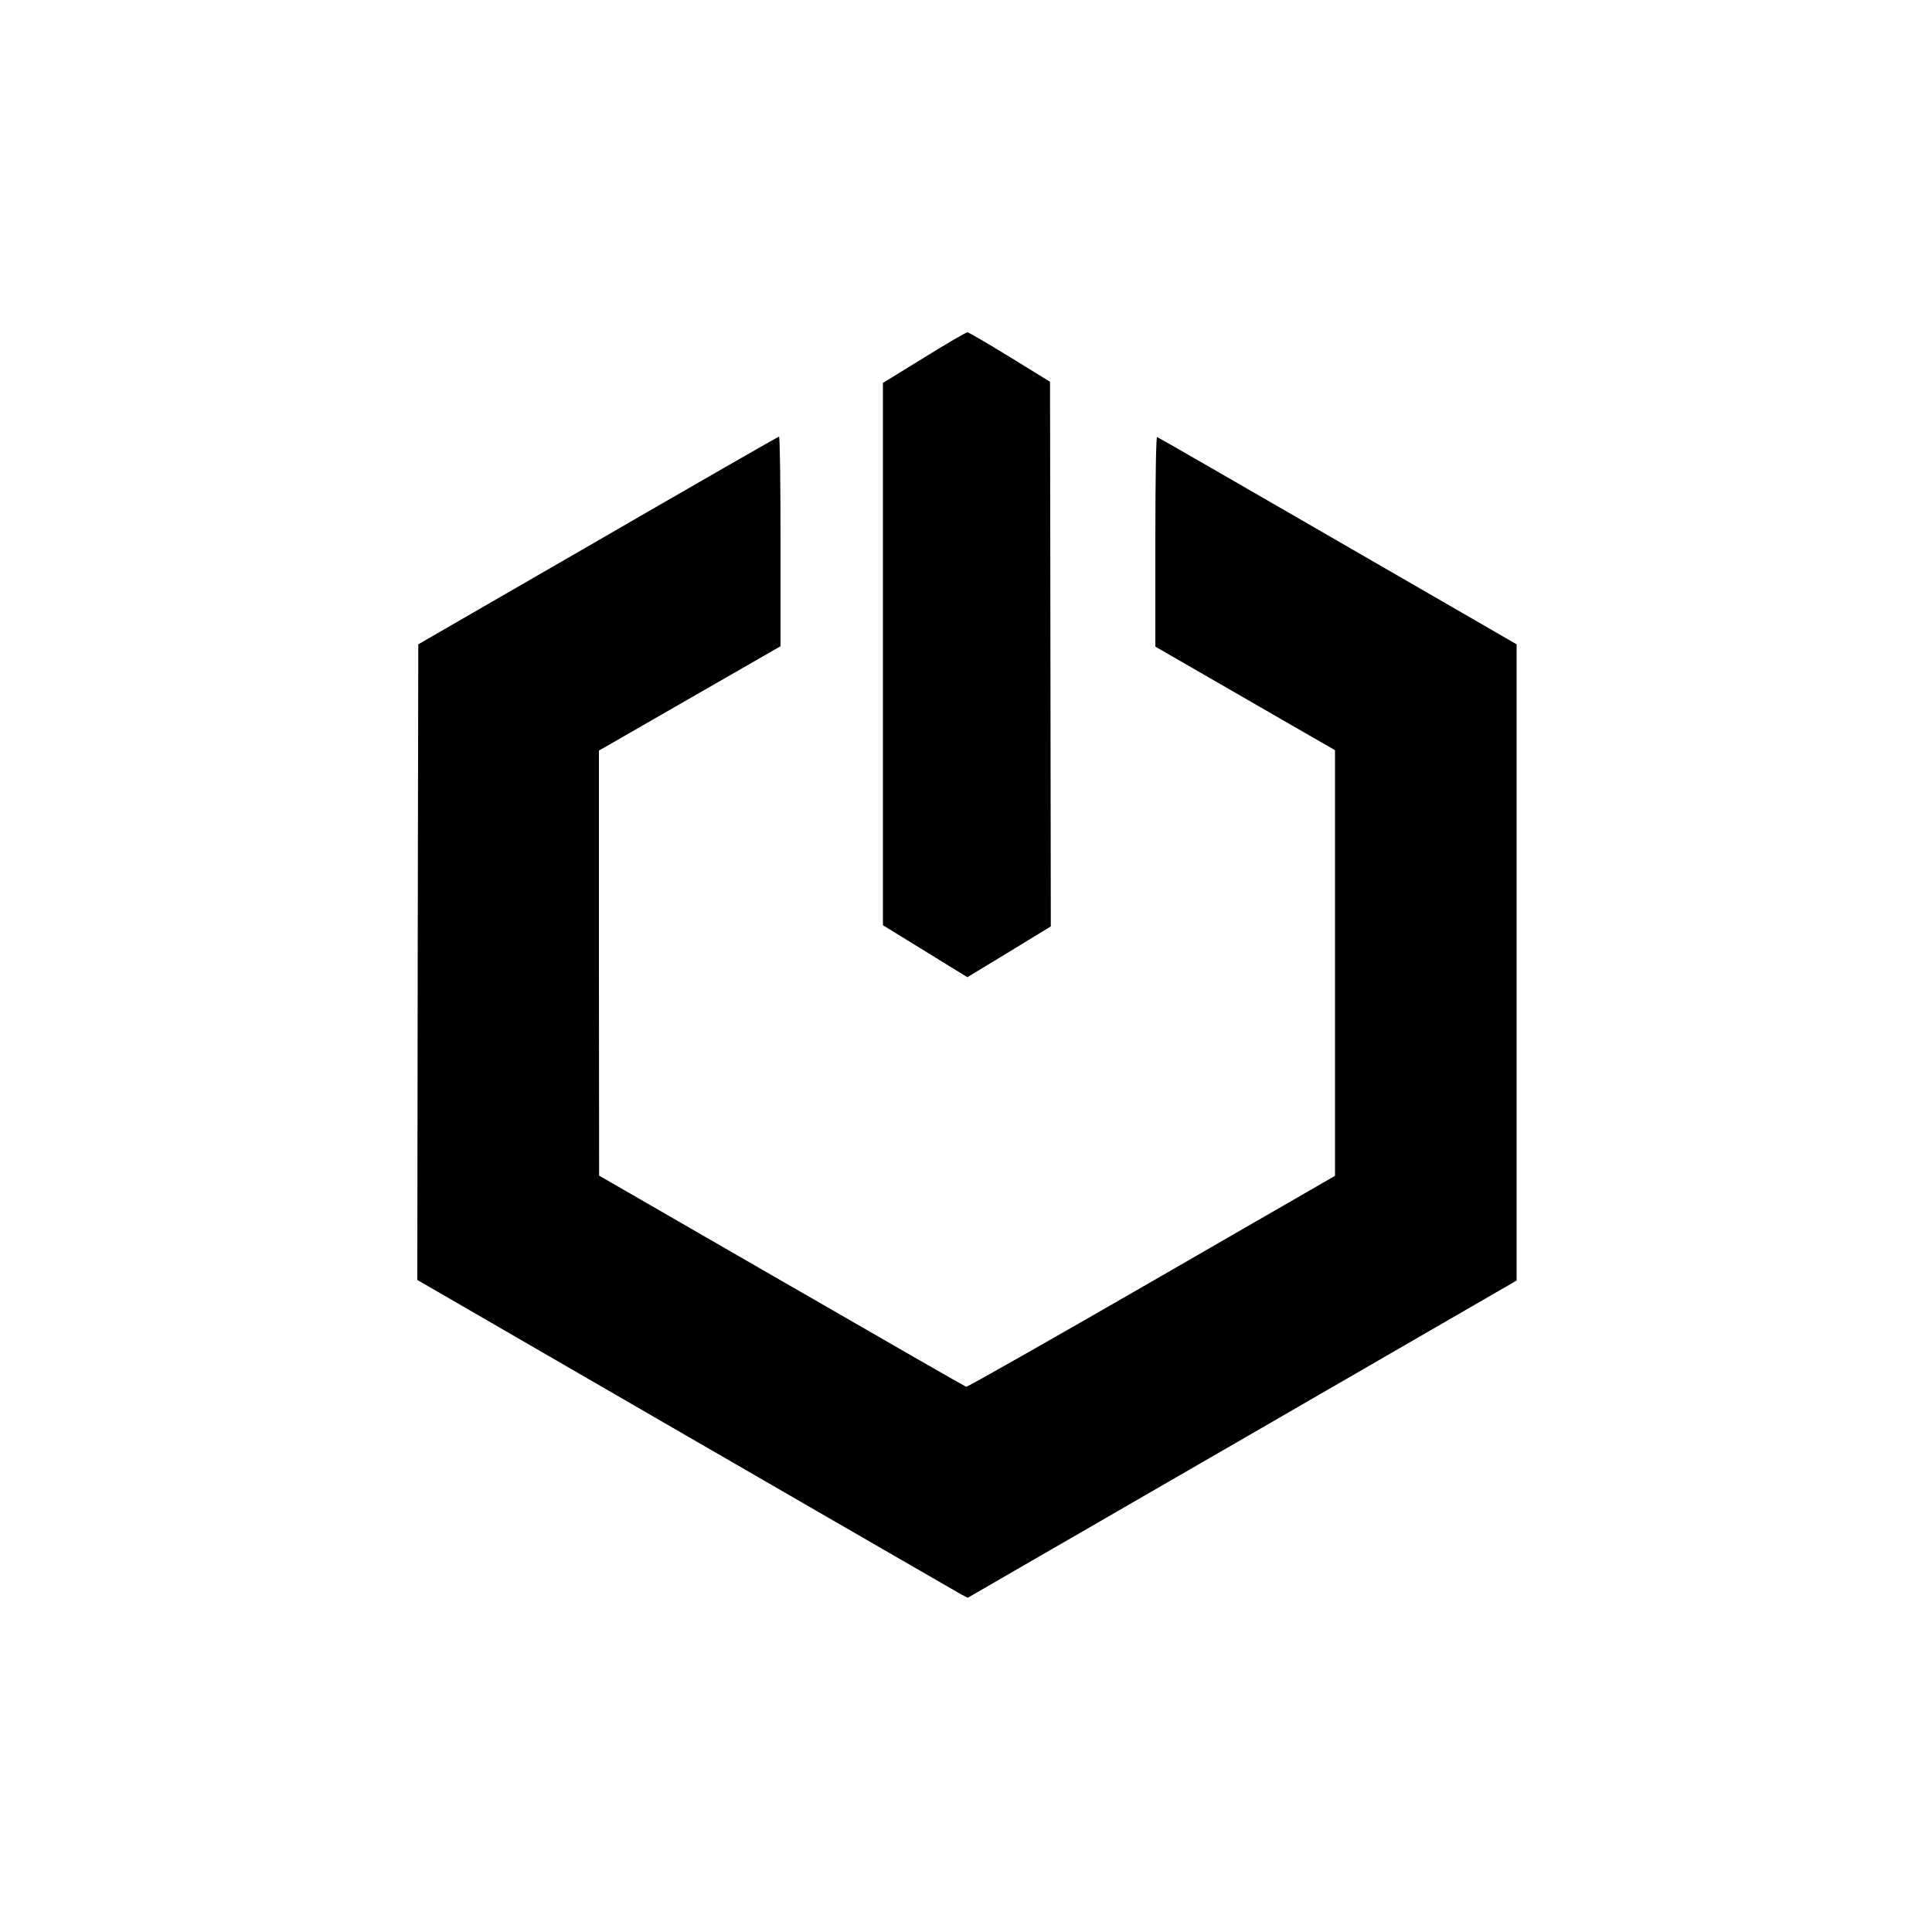
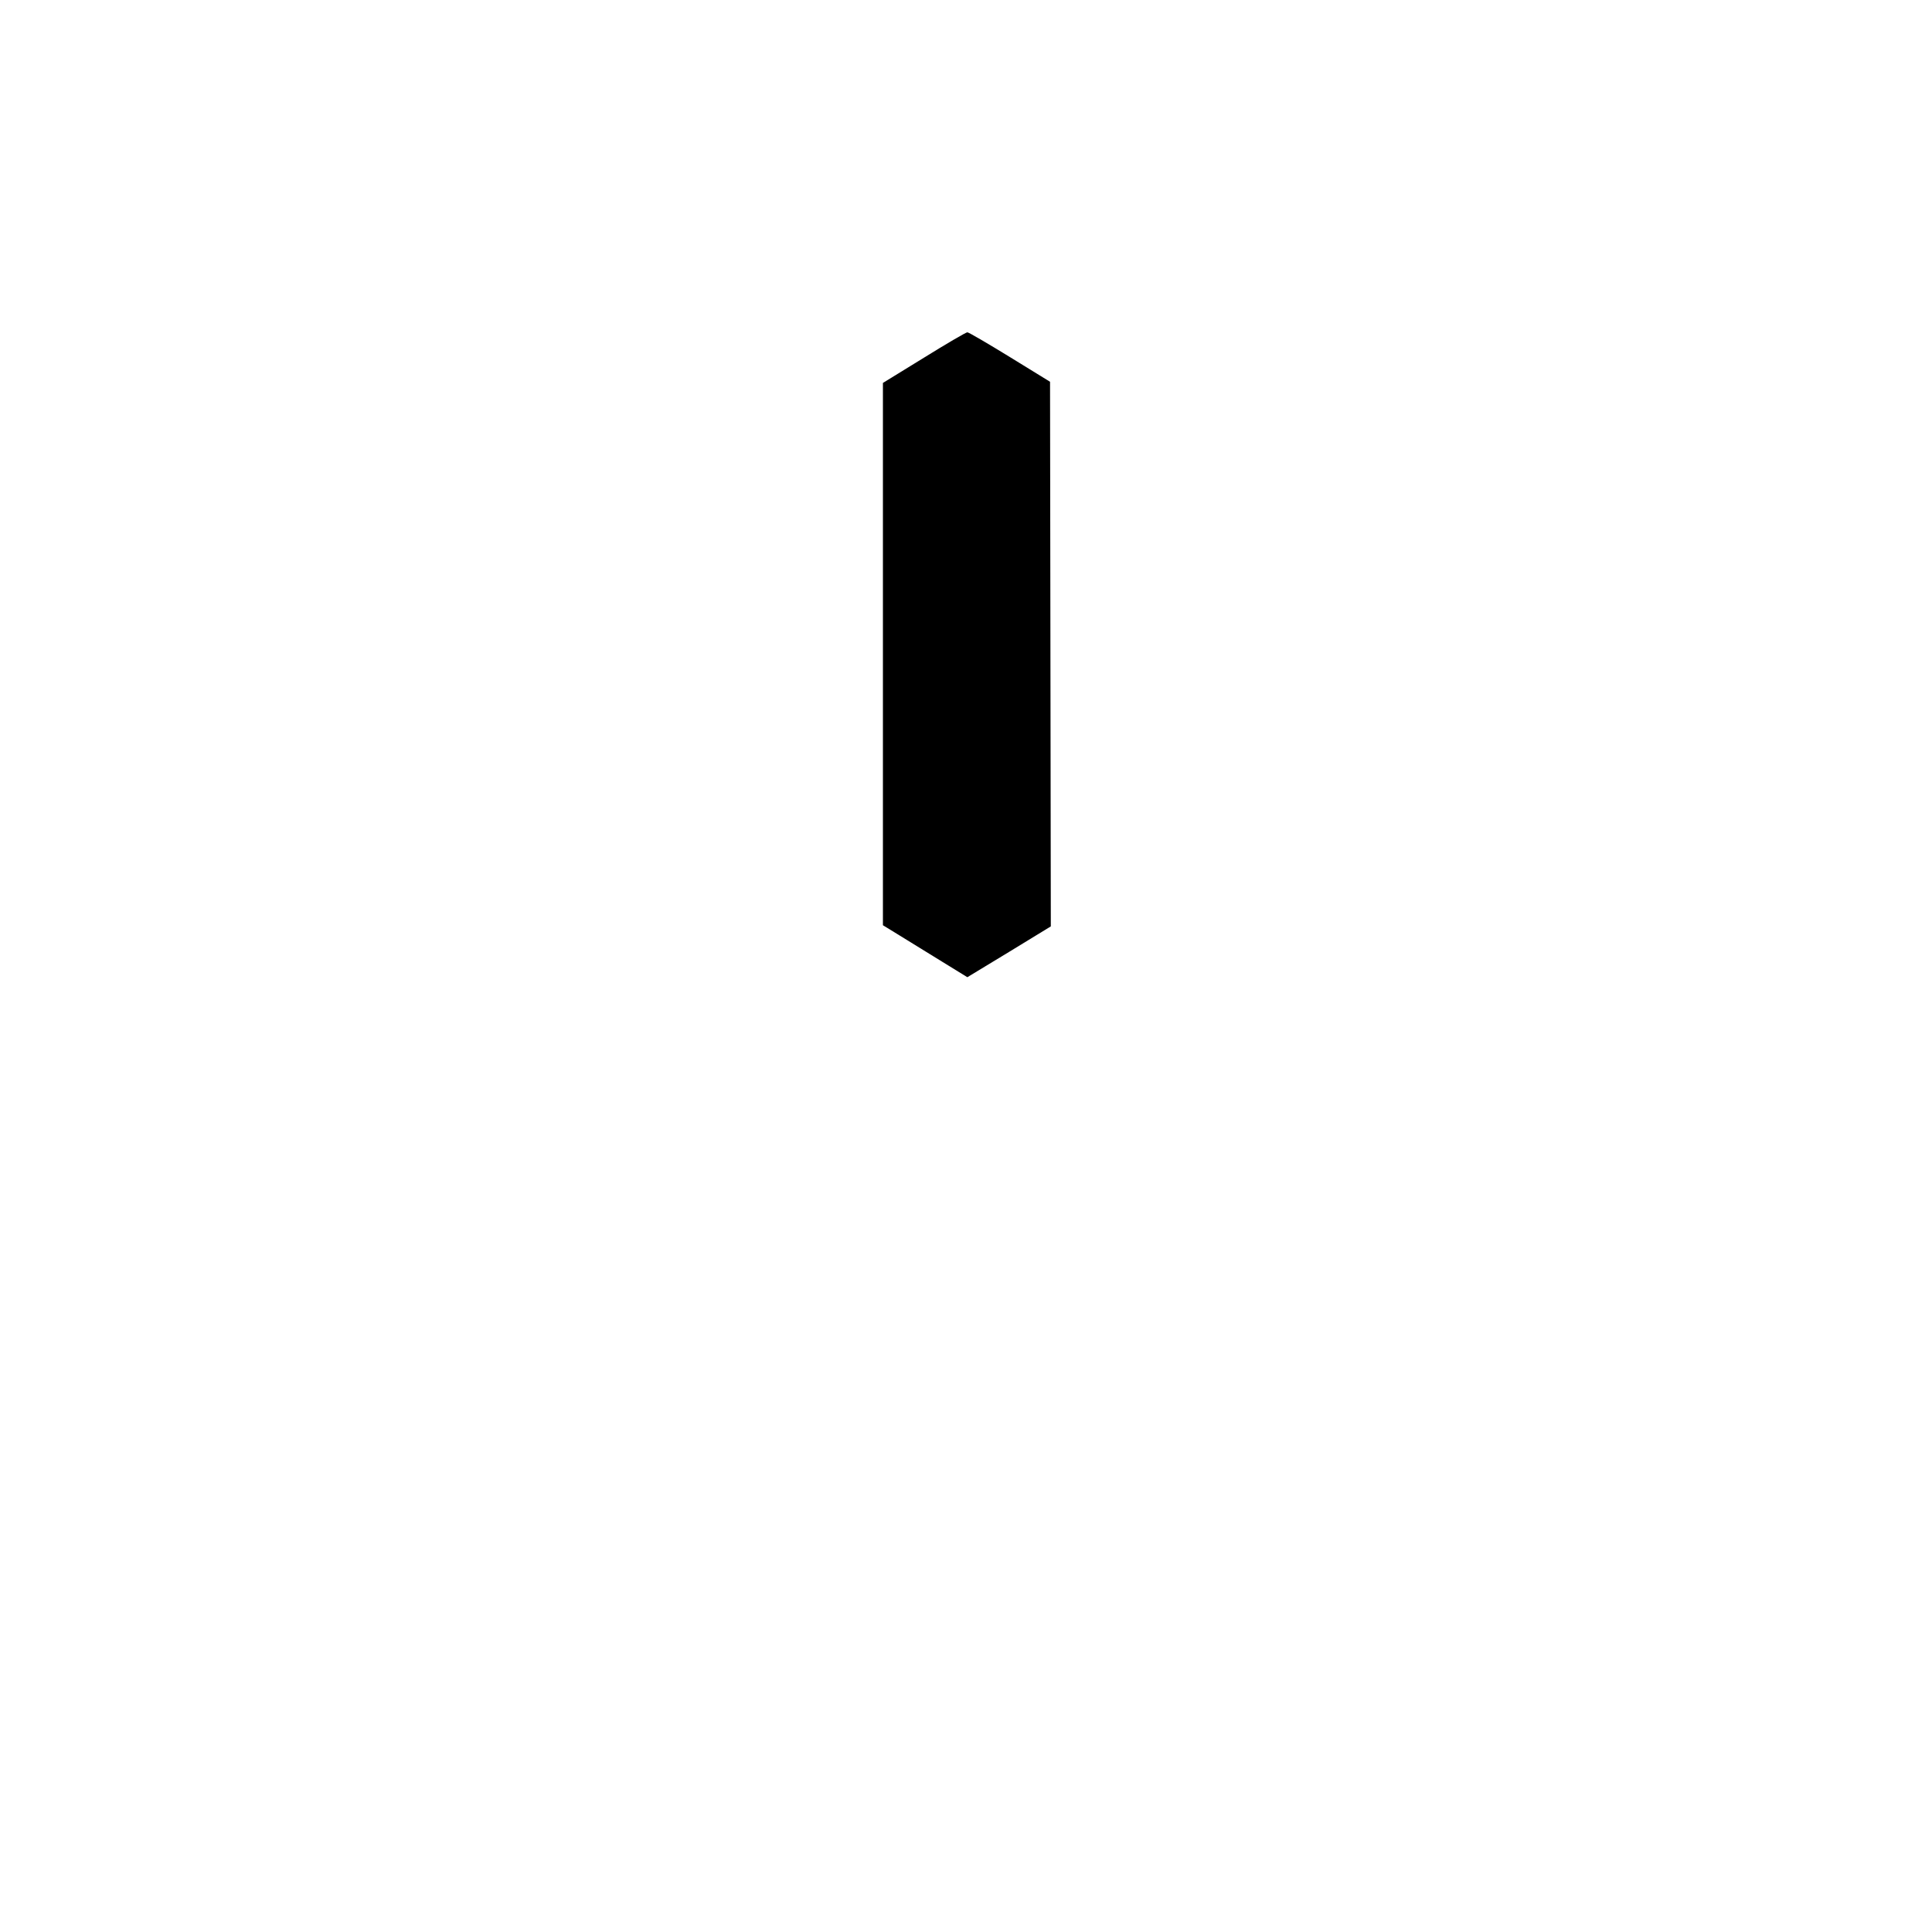
<svg xmlns="http://www.w3.org/2000/svg" version="1.0" width="1000pt" height="1000pt" viewBox="0 0 1000 1000" preserveAspectRatio="xMidYMid meet">
  <g transform="translate(0,1000) scale(0.1,-0.1)" fill="#000000" stroke="none">
    <path d="M4783 8149 l-213 -131 0 -1403 0 -1404 88 -54 c48 -30 147 -91 219 -135 l130 -80 216 131 216 132 -2 1409 -2 1410 -208 128 c-114 70 -213 128 -220 128 -7 0 -108 -59 -224 -131z" />
-     <path d="M3095 7202 l-930 -537 -3 -1645 -2 -1645 1391 -805 c766 -443 1407 -813 1425 -823 l33 -17 1421 821 1420 821 0 1647 0 1646 -926 535 c-509 294 -930 537 -935 538 -5 2 -9 -208 -9 -541 l0 -544 465 -268 465 -268 0 -1101 0 -1102 -950 -548 c-522 -301 -954 -546 -959 -544 -5 1 -435 248 -955 548 l-945 545 -1 1100 0 1100 470 270 470 270 0 543 c0 298 -3 542 -8 542 -4 0 -426 -242 -937 -538z" />
  </g>
</svg>